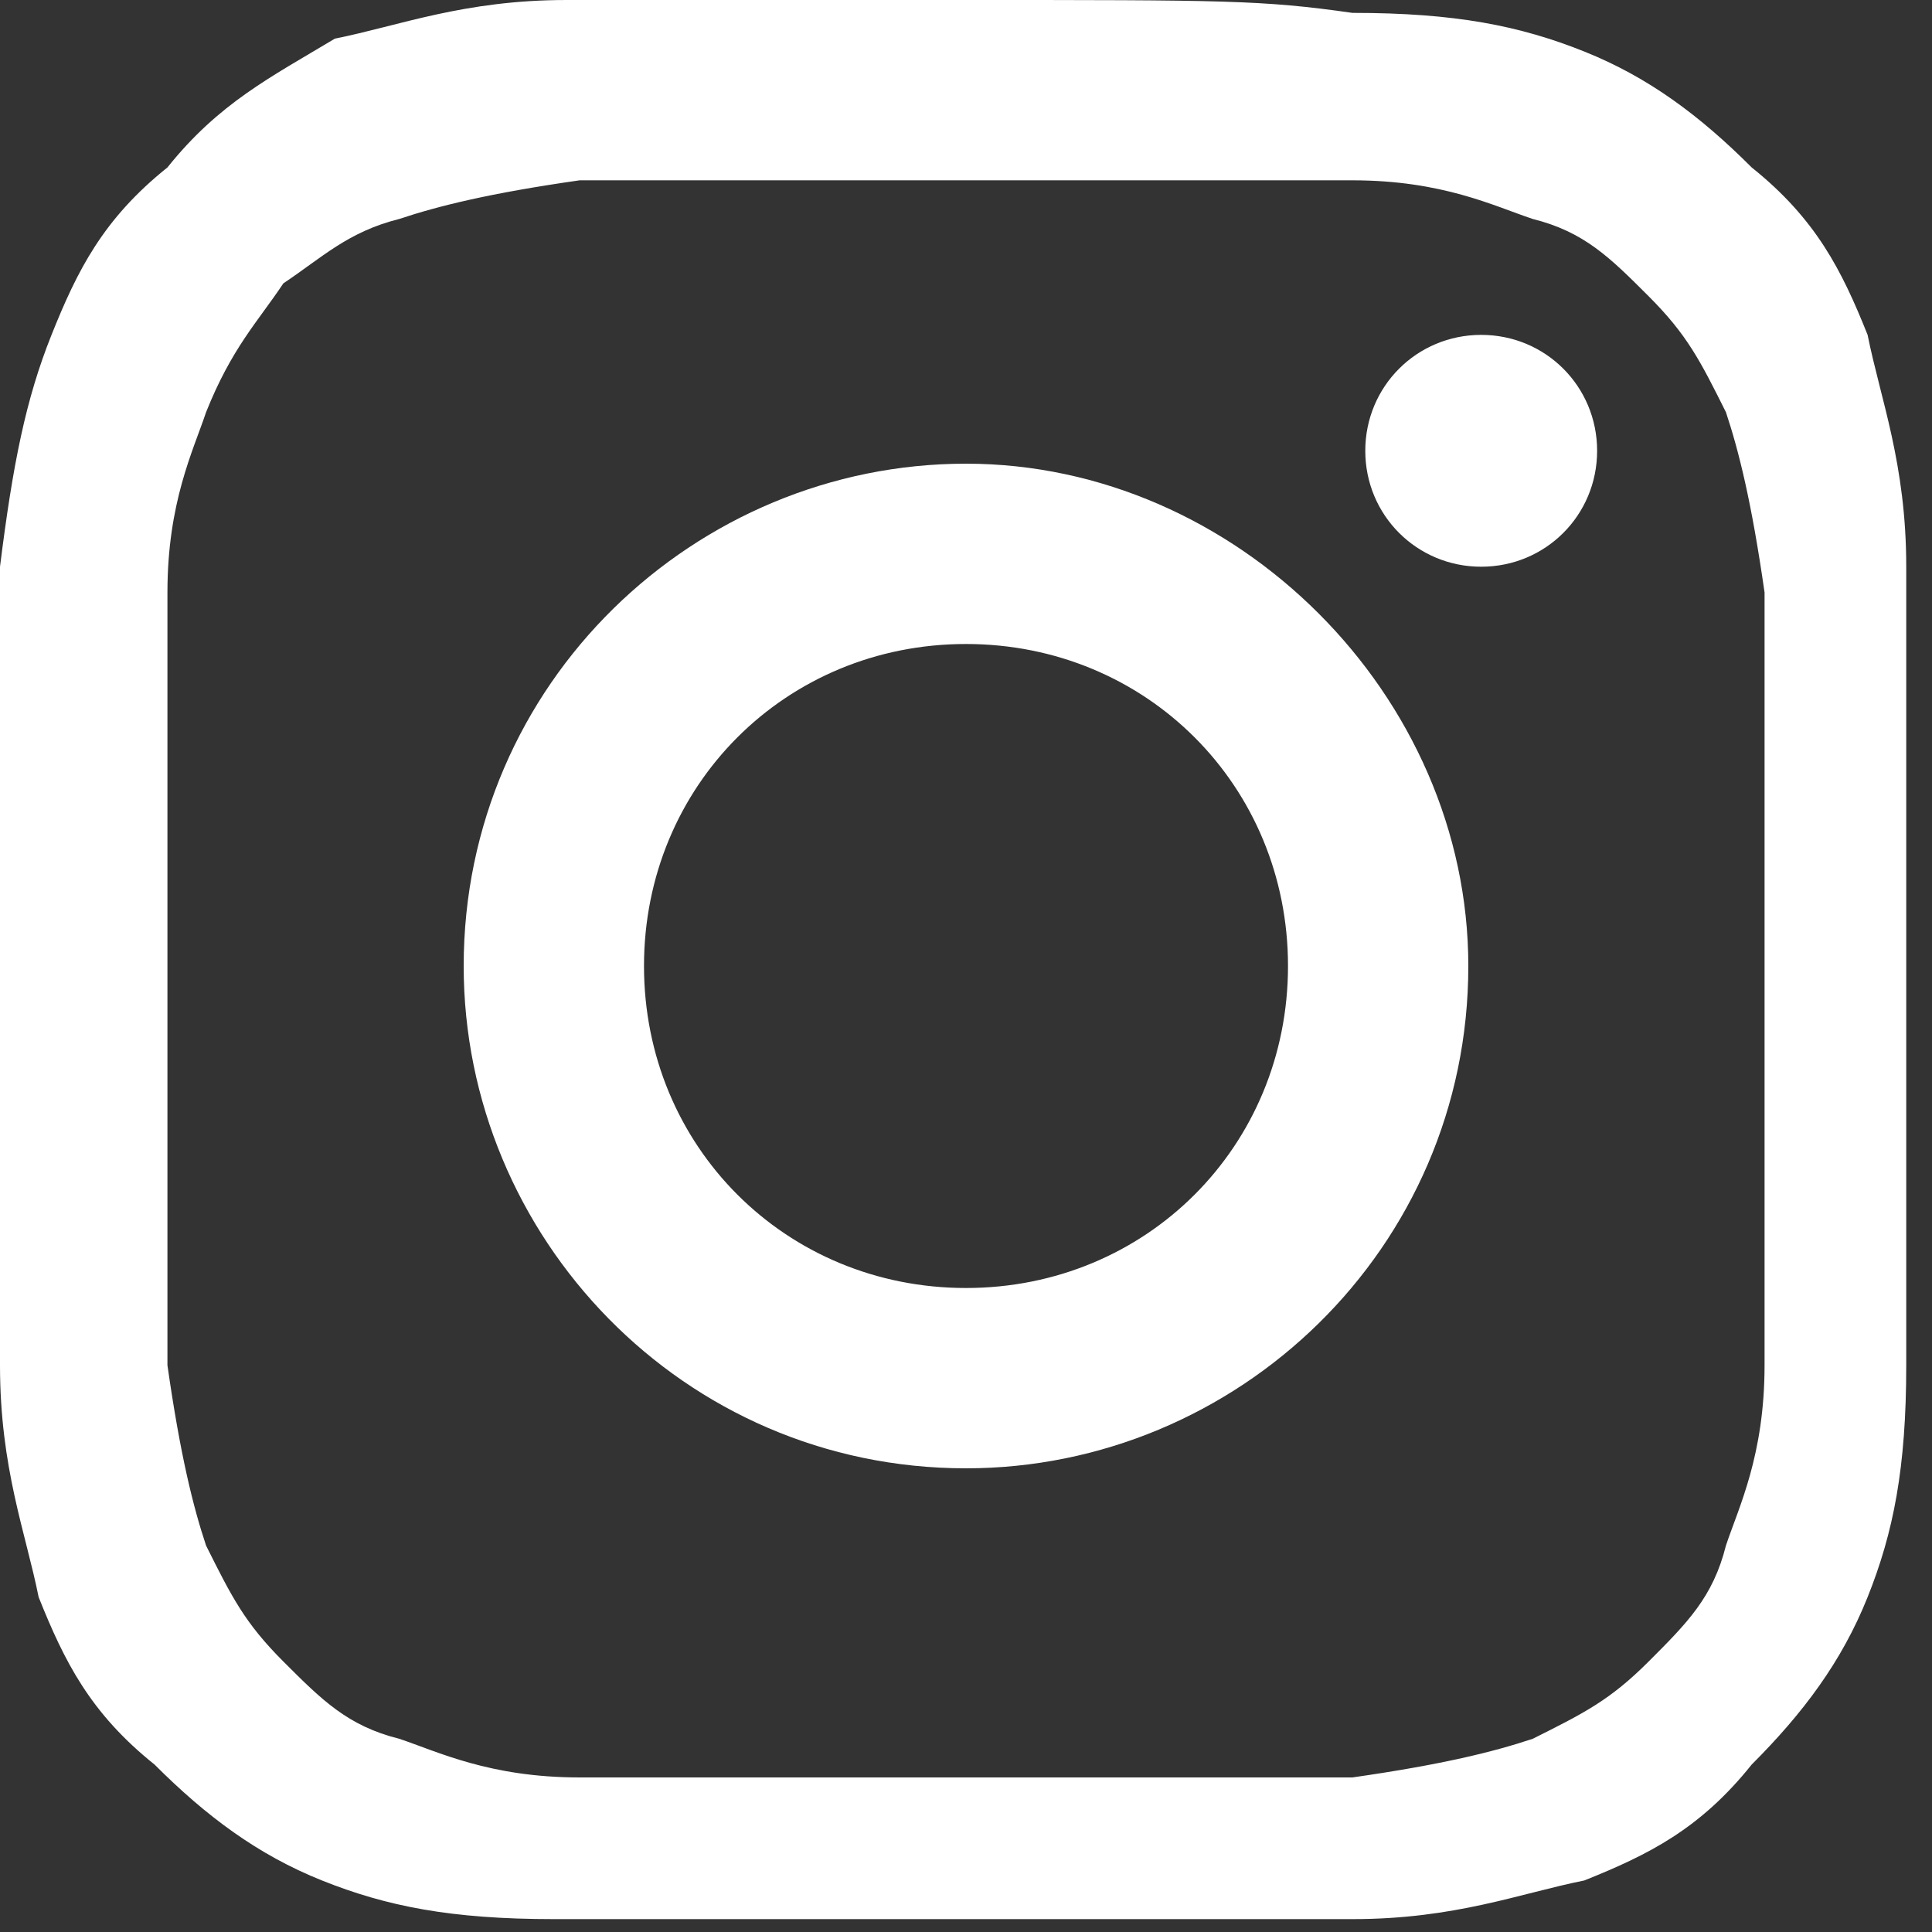
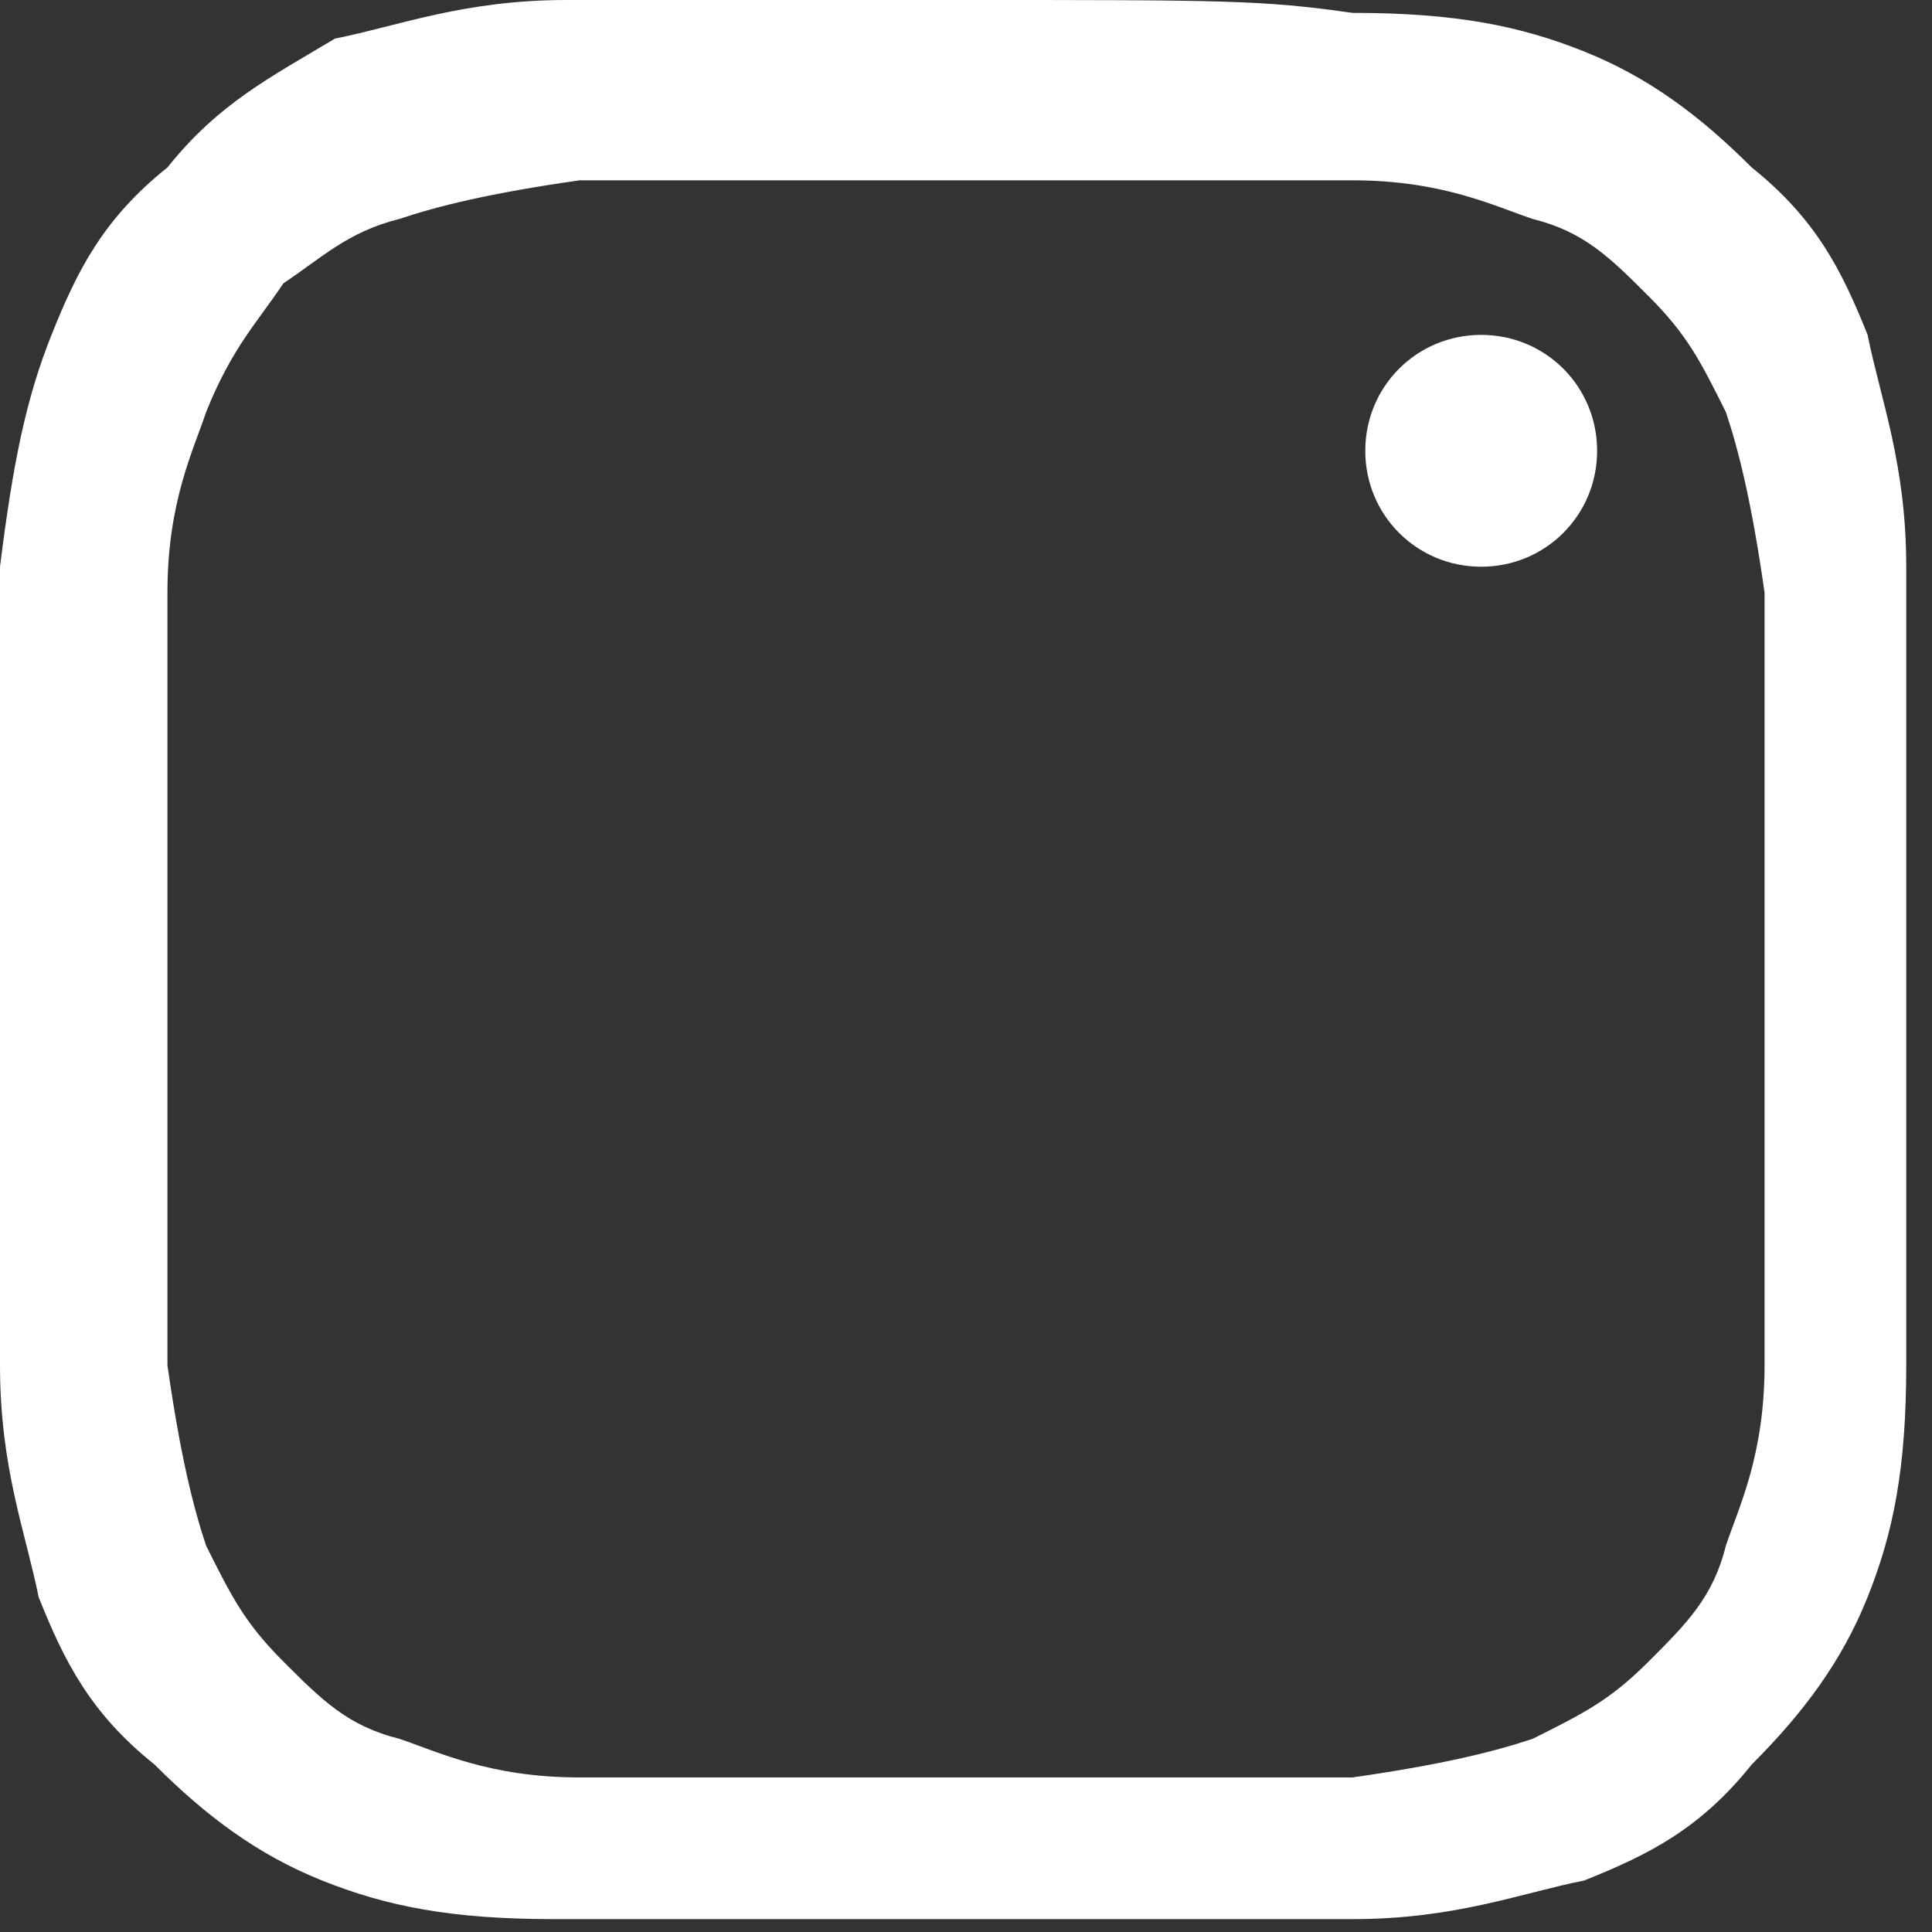
<svg xmlns="http://www.w3.org/2000/svg" version="1.1" id="Layer_1" x="0px" y="0px" viewBox="0 0 15 15" style="enable-background:new 0 0 15 15;" xml:space="preserve">
  <rect x="0" y="0" width="15" height="15" fill="#333333" stroke="none" />
  <style type="text/css">
	.st0{fill:#FFFFFF;}
</style>
  <g>
    <path class="st0" d="M7.5,1.4c2,0,2.2,0,3,0c0.7,0,1.1,0.2,1.4,0.3c0.4,0.1,0.6,0.3,0.9,0.6c0.3,0.3,0.4,0.5,0.6,0.9   c0.1,0.3,0.2,0.7,0.3,1.4c0,0.8,0,1,0,3s0,2.2,0,3c0,0.7-0.2,1.1-0.3,1.4c-0.1,0.4-0.3,0.6-0.6,0.9c-0.3,0.3-0.5,0.4-0.9,0.6   c-0.3,0.1-0.7,0.2-1.4,0.3c-0.8,0-1,0-3,0s-2.2,0-3,0c-0.7,0-1.1-0.2-1.4-0.3c-0.4-0.1-0.6-0.3-0.9-0.6S1.8,12.4,1.6,12   c-0.1-0.3-0.2-0.7-0.3-1.4c0-0.8,0-1,0-3s0-2.2,0-3c0-0.7,0.2-1.1,0.3-1.4c0.2-0.5,0.4-0.7,0.6-1C2.5,2,2.7,1.8,3.1,1.7   c0.3-0.1,0.7-0.2,1.4-0.3C5.3,1.4,5.5,1.4,7.5,1.4 M7.5,0c-2,0-2.3,0-3.1,0S3.1,0.2,2.6,0.3c-0.5,0.3-0.9,0.5-1.3,1   C0.8,1.7,0.6,2.1,0.4,2.6S0.1,3.6,0,4.4c0,0.8,0,1.1,0,3.1s0,2.3,0,3.1s0.2,1.3,0.3,1.8c0.2,0.5,0.4,0.9,0.9,1.3   c0.4,0.4,0.8,0.7,1.3,0.9s1,0.3,1.8,0.3s1.1,0,3.1,0s2.3,0,3.1,0s1.3-0.2,1.8-0.3c0.5-0.2,0.9-0.4,1.3-0.9c0.4-0.4,0.7-0.8,0.9-1.3   s0.3-1,0.3-1.8s0-1.1,0-3.1s0-2.3,0-3.1s-0.2-1.3-0.3-1.8c-0.2-0.5-0.4-0.9-0.9-1.3c-0.4-0.4-0.8-0.7-1.3-0.9s-1-0.3-1.8-0.3   C9.8,0,9.5,0,7.5,0" />
-     <path class="st0" d="M7.5,3.6c-2.1,0-3.9,1.7-3.9,3.9c0,2.1,1.7,3.9,3.9,3.9c2.1,0,3.9-1.7,3.9-3.9C11.4,5.4,9.6,3.6,7.5,3.6    M7.5,10C6.1,10,5,8.9,5,7.5S6.1,5,7.5,5S10,6.1,10,7.5S8.9,10,7.5,10" />
    <path class="st0" d="M12.4,3.5c0,0.5-0.4,0.9-0.9,0.9S10.6,4,10.6,3.5s0.4-0.9,0.9-0.9S12.4,3,12.4,3.5" />
  </g>
</svg>